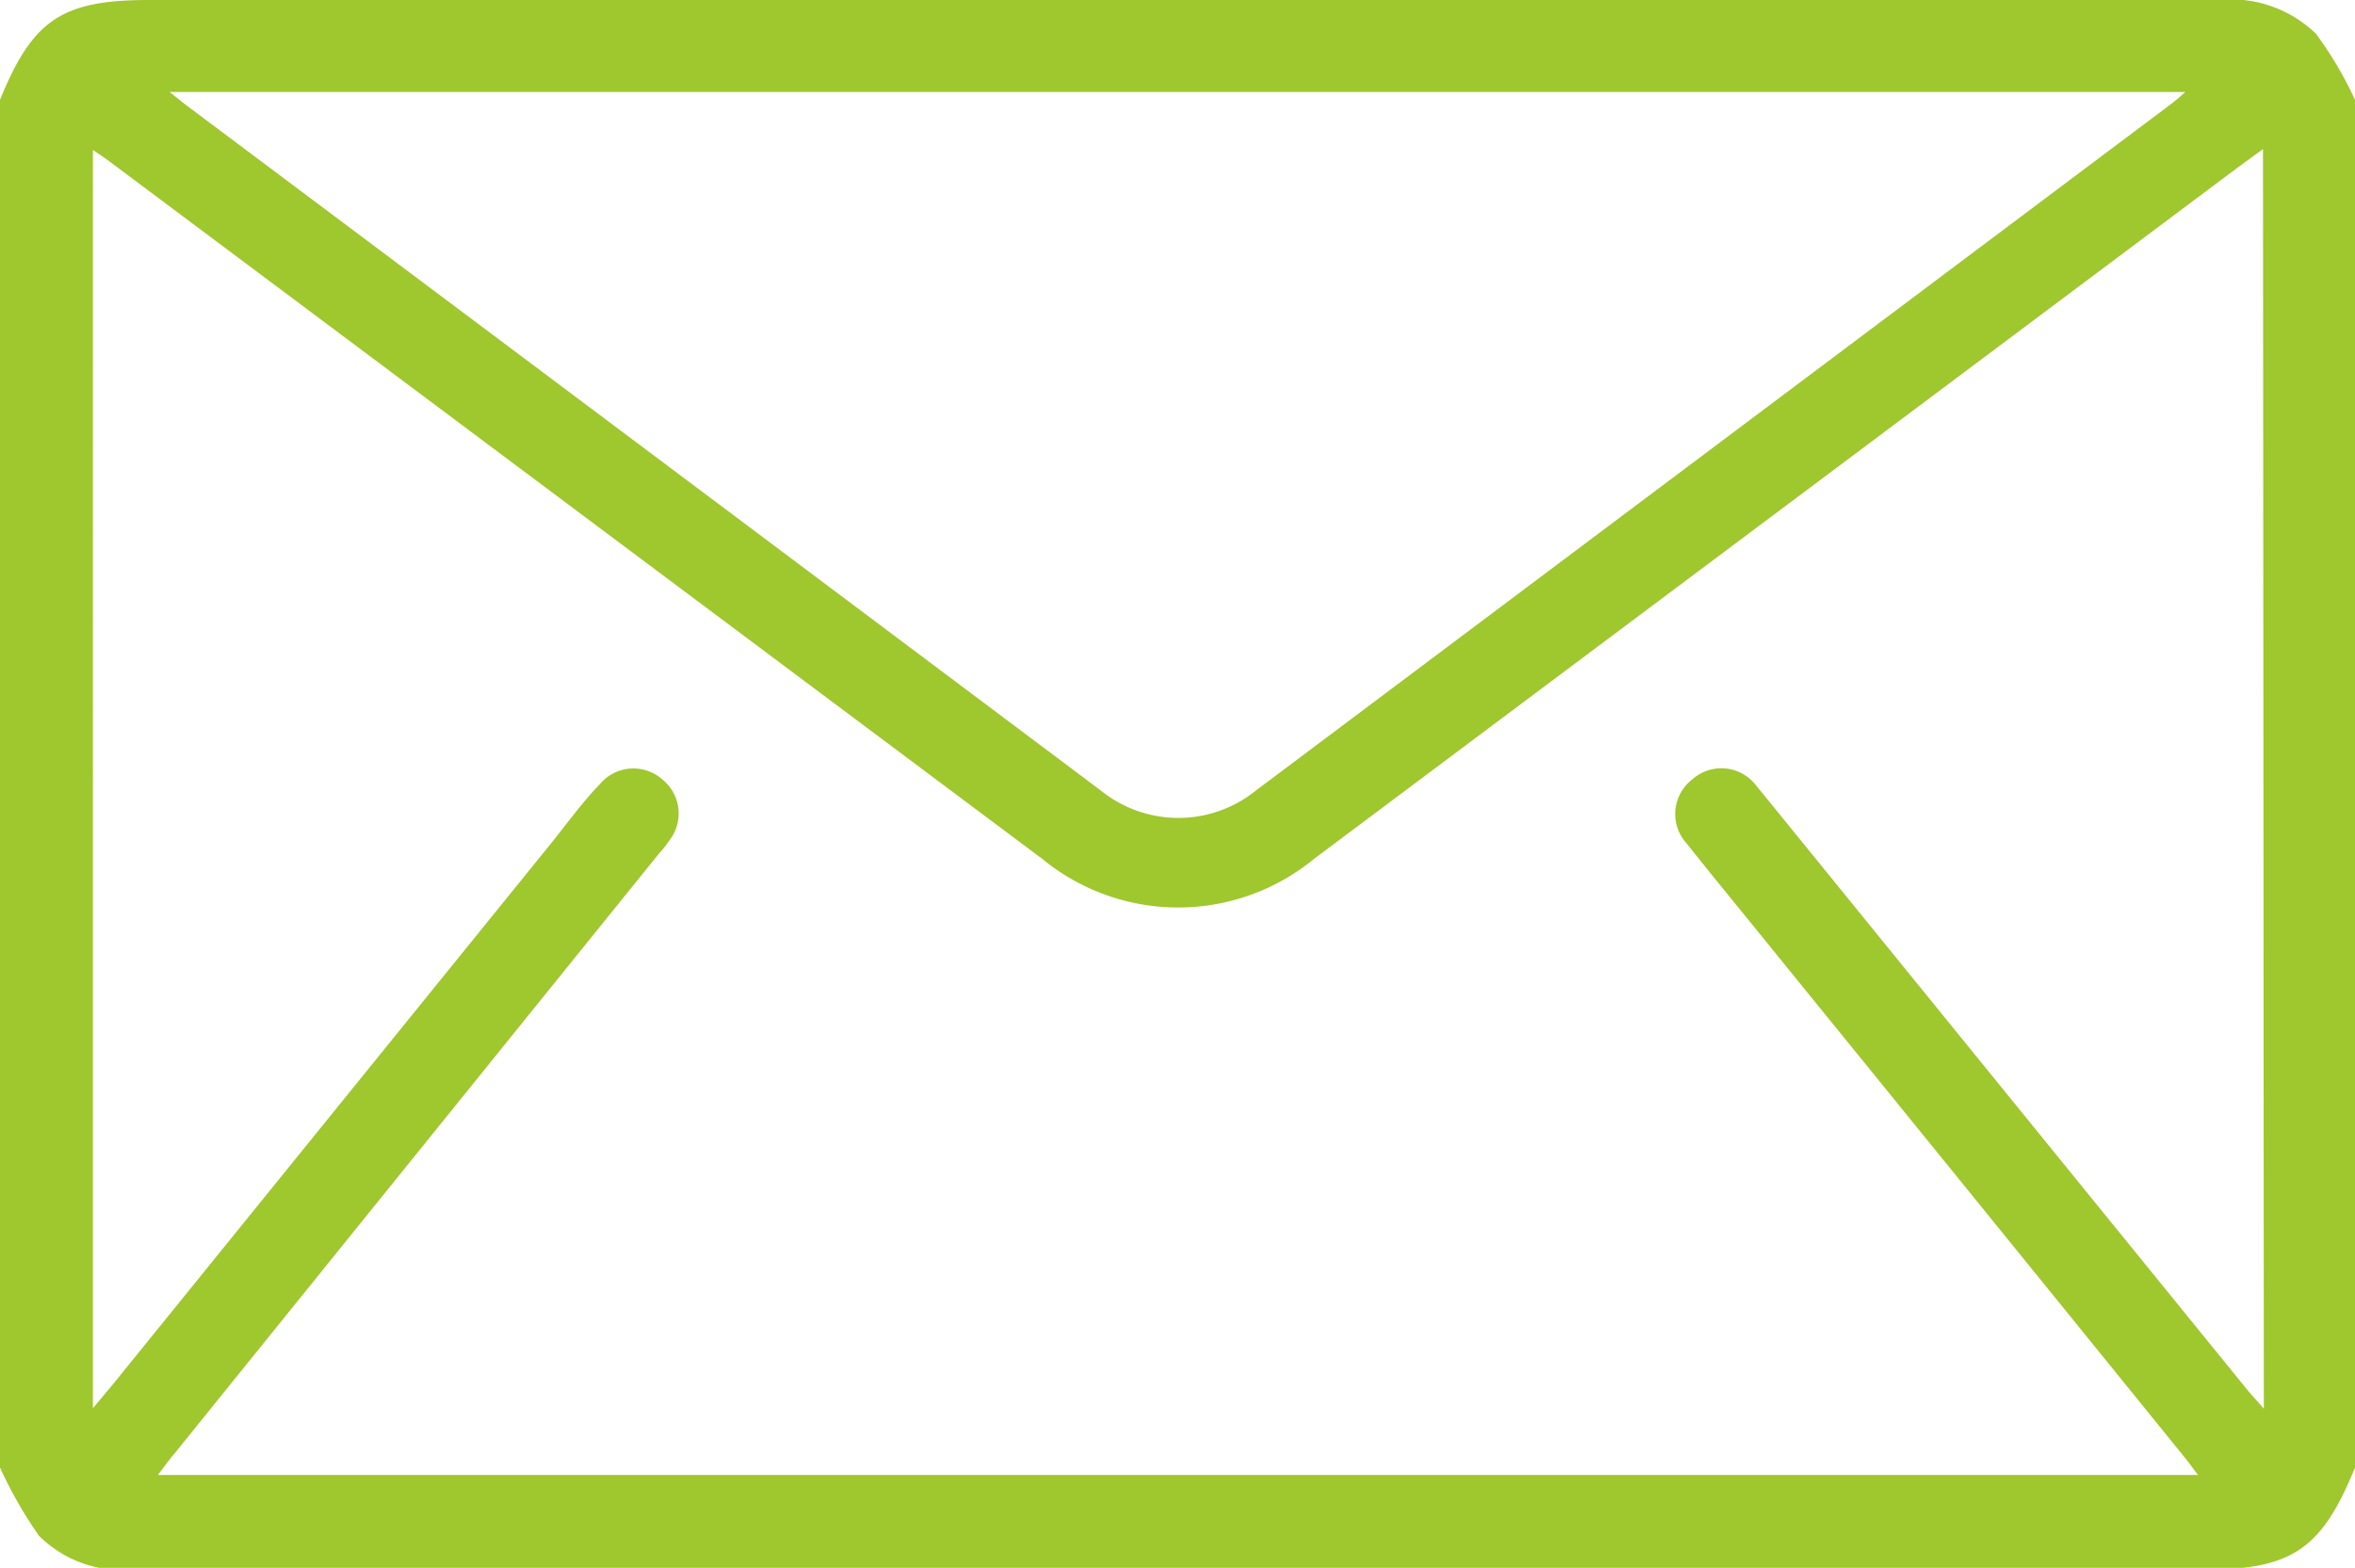
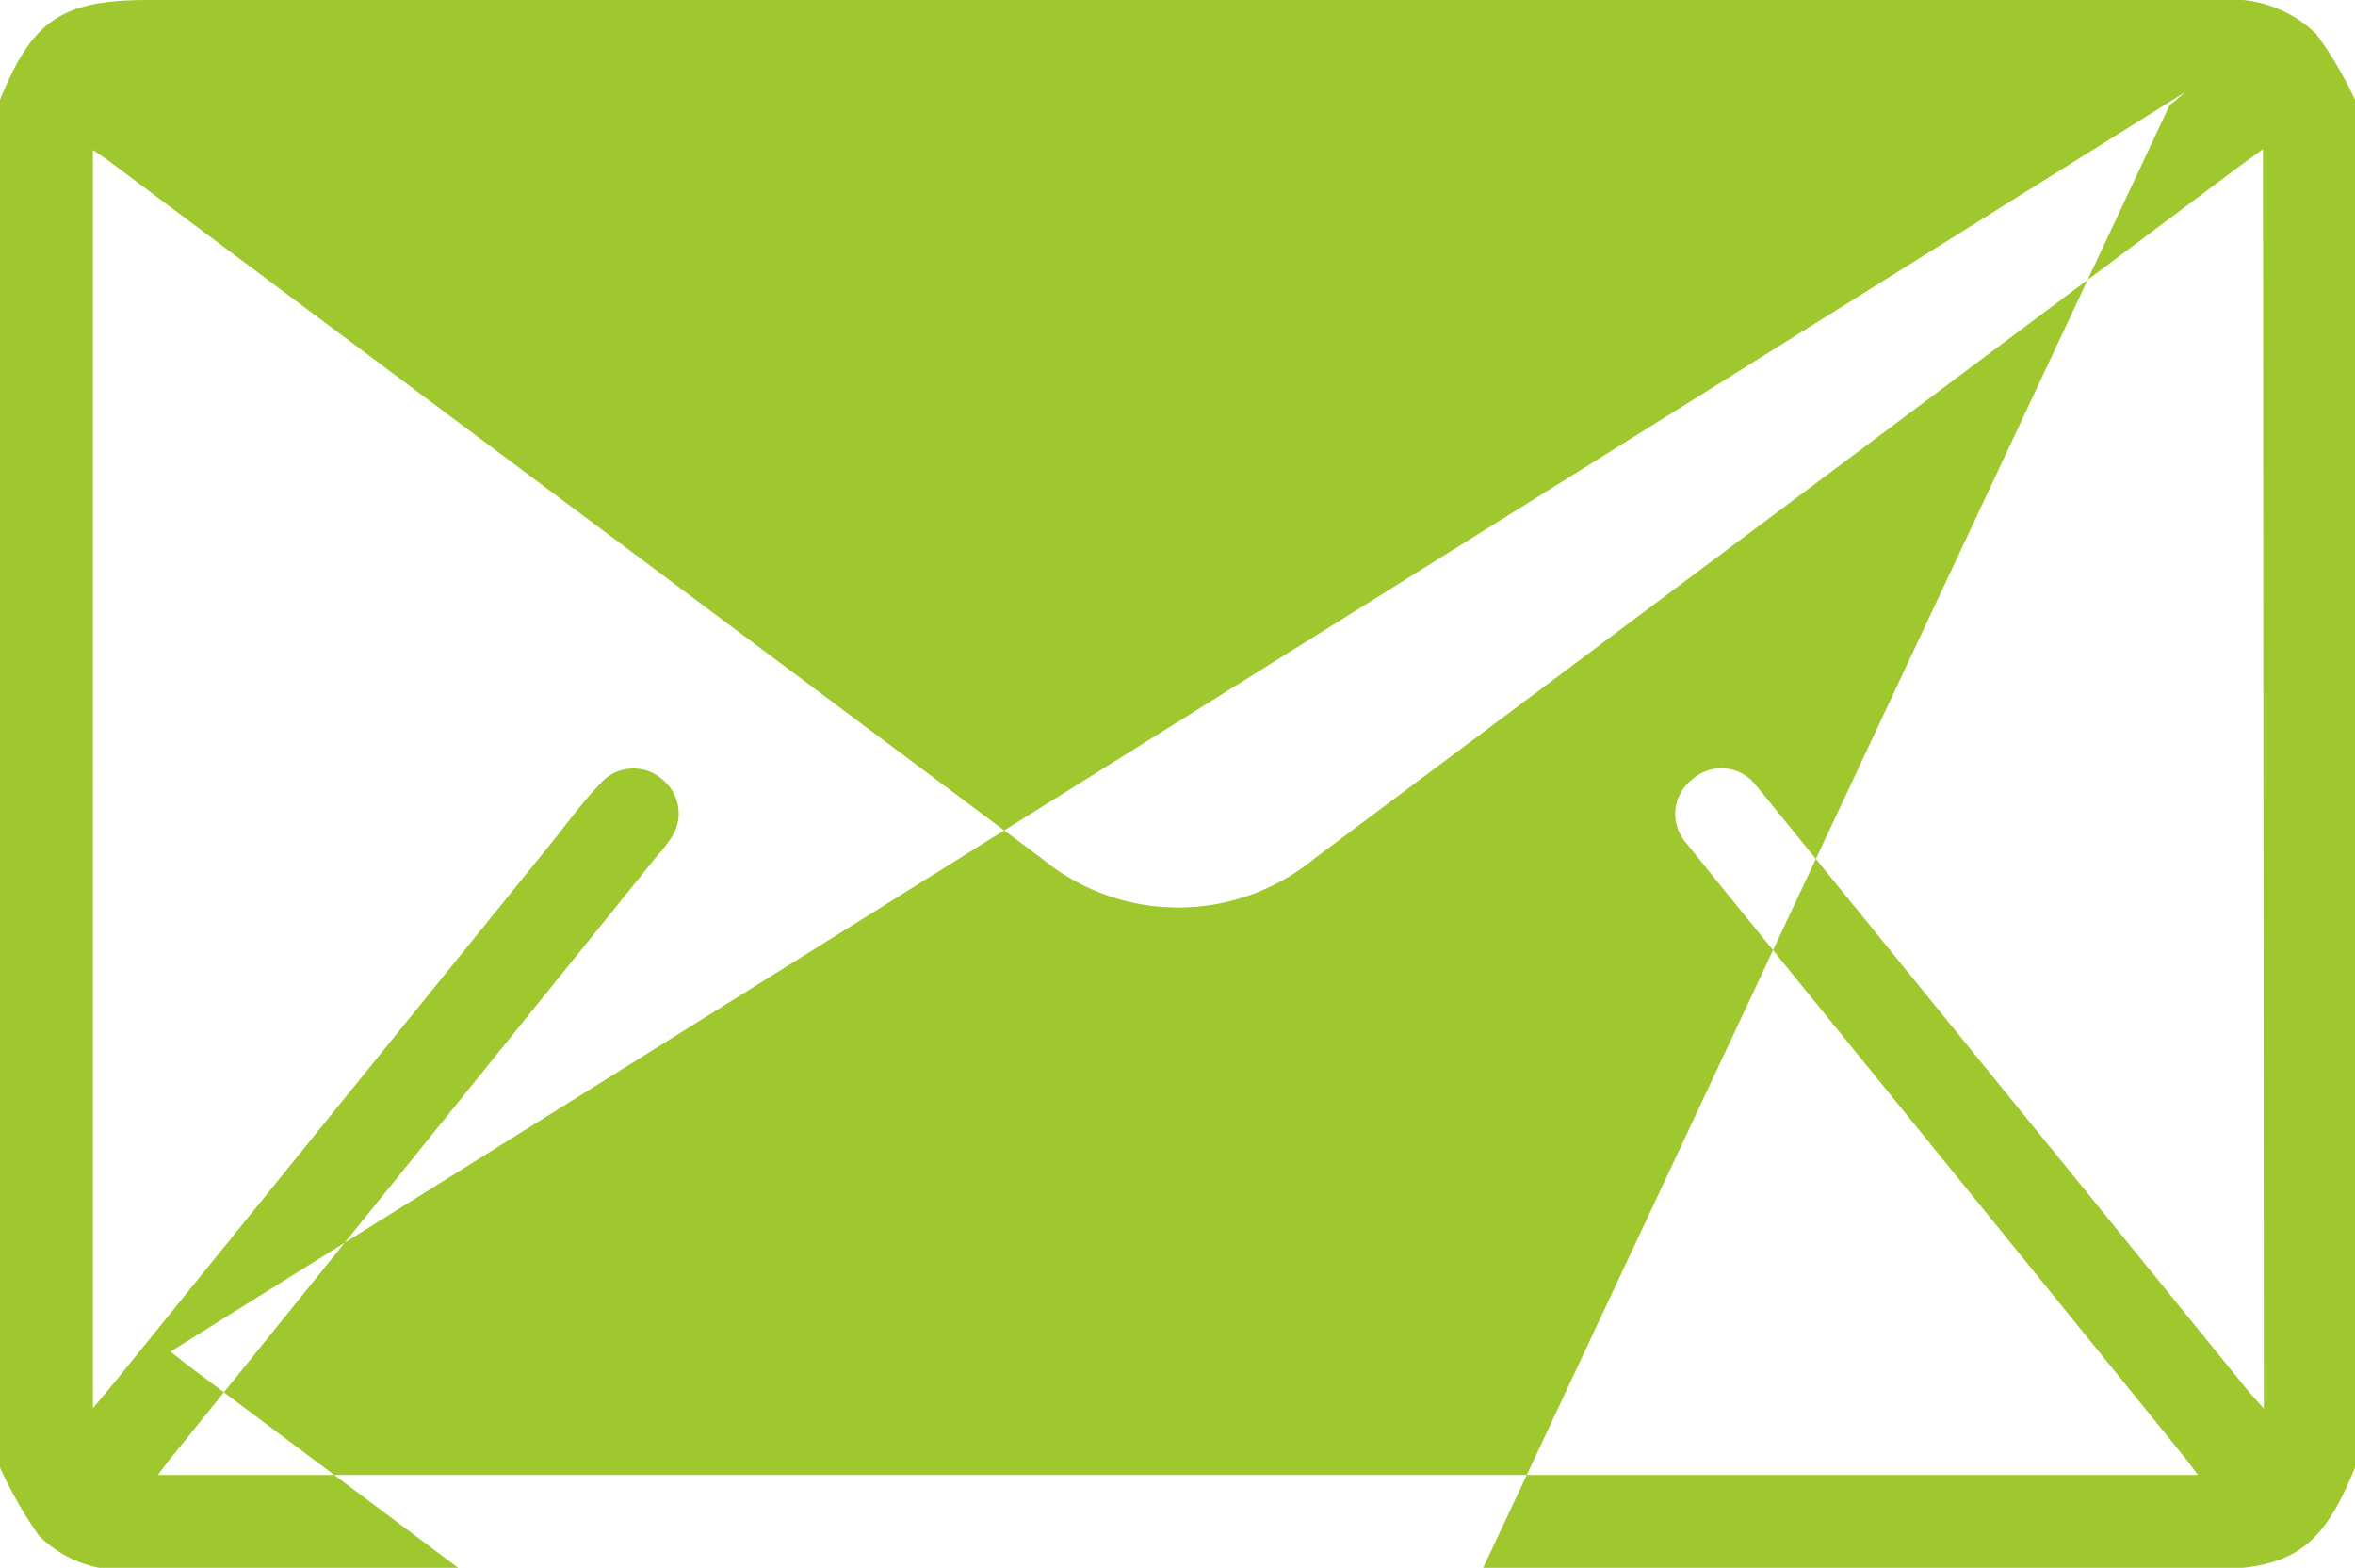
<svg xmlns="http://www.w3.org/2000/svg" viewBox="0 0 54 35.96">
  <defs>
    <style>.cls-1{fill:#9fc72e;}</style>
  </defs>
  <g id="レイヤー_2" data-name="レイヤー 2">
    <g id="レイヤー_1-2" data-name="レイヤー 1">
-       <path class="cls-1" d="M0,33.66V2.29C.75.45,1.42,0,3.42,0H50.89a2.79,2.79,0,0,1,2.22.78A8.69,8.69,0,0,1,54,2.29V33.66C53.25,35.5,52.58,36,50.58,36H3.05a2.7,2.7,0,0,1-2.16-.78A9.92,9.92,0,0,1,0,33.66ZM51.89,3.42l-.55.4L30.13,19.7a4.91,4.91,0,0,1-6.23,0L2.6,3.77c-.14-.11-.29-.21-.47-.33V32.3l.46-.55,10-12.35c.39-.48.76-1,1.17-1.42a1,1,0,0,1,1.43-.1,1,1,0,0,1,.17,1.38,2.69,2.69,0,0,1-.26.33L4,33.34c-.13.15-.24.31-.38.49H50.4c-.13-.17-.22-.3-.32-.42q-4.57-5.64-9.16-11.29c-.75-.93-1.51-1.85-2.25-2.78a1,1,0,0,1,.13-1.46,1,1,0,0,1,1.47.14l.23.28,11,13.54c.11.14.23.26.41.47Zm-48-1.31.35.28q10.52,7.88,21,15.74a2.83,2.83,0,0,0,3.56,0L49.75,2.41c.11-.08.2-.16.36-.3Z" />
+       <path class="cls-1" d="M0,33.66V2.29C.75.45,1.42,0,3.42,0H50.89a2.79,2.79,0,0,1,2.22.78A8.69,8.69,0,0,1,54,2.29V33.66C53.25,35.5,52.58,36,50.58,36H3.05a2.7,2.7,0,0,1-2.16-.78A9.92,9.92,0,0,1,0,33.66ZM51.89,3.42l-.55.4L30.13,19.7a4.91,4.91,0,0,1-6.23,0L2.6,3.77c-.14-.11-.29-.21-.47-.33V32.3l.46-.55,10-12.35c.39-.48.76-1,1.17-1.42a1,1,0,0,1,1.43-.1,1,1,0,0,1,.17,1.38,2.69,2.69,0,0,1-.26.33L4,33.34c-.13.15-.24.31-.38.49H50.4c-.13-.17-.22-.3-.32-.42q-4.57-5.64-9.16-11.29c-.75-.93-1.51-1.85-2.25-2.78a1,1,0,0,1,.13-1.46,1,1,0,0,1,1.47.14l.23.28,11,13.54c.11.14.23.26.41.47m-48-1.31.35.28q10.52,7.88,21,15.74a2.83,2.83,0,0,0,3.56,0L49.75,2.41c.11-.08.2-.16.36-.3Z" />
    </g>
  </g>
</svg>